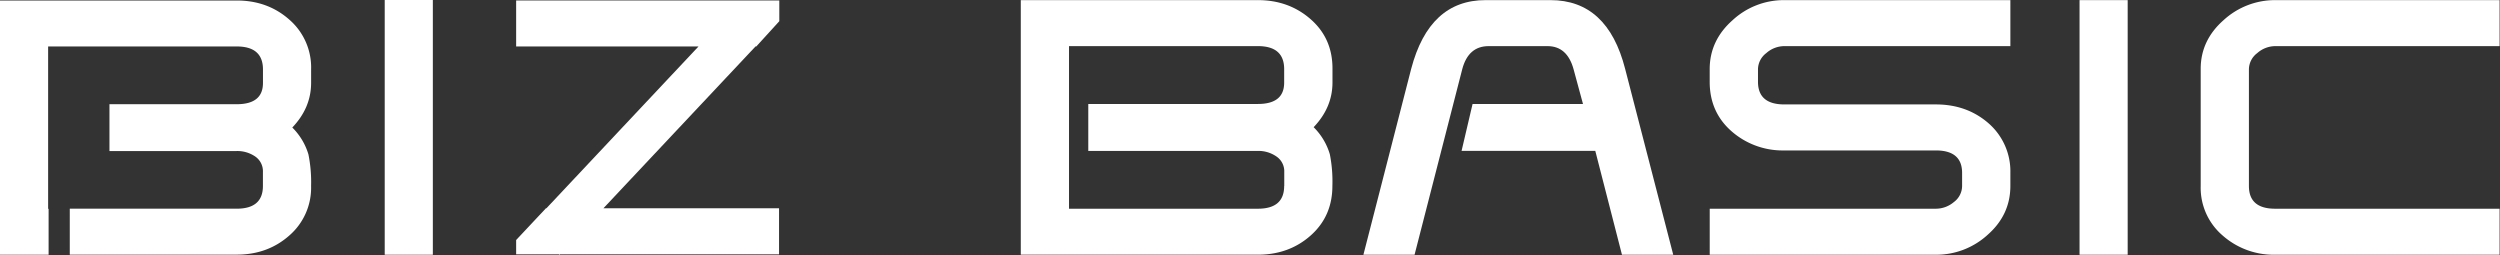
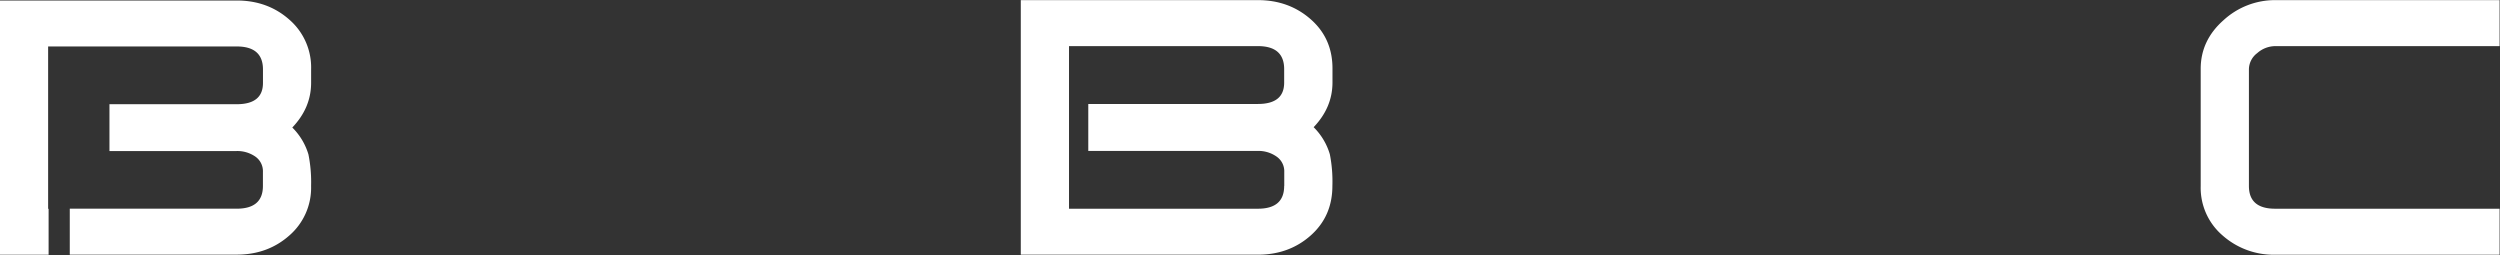
<svg xmlns="http://www.w3.org/2000/svg" id="ビズ" viewBox="0 0 1039 106">
  <rect x="0" y="0" width="1039" height="106" fill="#333333" stroke="none" />
  <defs>
    <style>.cls-1{fill:#fff;}</style>
  </defs>
  <path class="cls-1" d="M553.74,77.27q0,12.57-9,20.58t-22,8H424.24V.05h98.54q12.93,0,22,8t9,20.58v5.65q0,10.38-7.83,18.58a26.26,26.26,0,0,1,6.74,11.29A58.13,58.13,0,0,1,553.74,77.27Zm-20,0V71.44A7.41,7.41,0,0,0,530.43,65a13.06,13.06,0,0,0-7.65-2.28H452.29V43.21h70.49q10.92,0,10.92-8.85V28.75q0-9.59-10.9-9.58H444.28V86.74H522.8Q533.71,86.74,533.7,77.27Z" />
-   <path class="cls-1" d="M695.4,105.87H674.09L663,62.7H607.43L612,43.21h45.89q-1.27-4.87-3.92-14.46t-10.85-9.58H618.68q-8.38,0-10.94,9.46l-19.85,77.24H566.63l19.85-77.23Q594,0,617.45.05H644.4q23.69,0,31,28.54Z" />
-   <path class="cls-1" d="M835.51,19.17h-94a11.37,11.37,0,0,0-7.44,2.9,8.54,8.54,0,0,0-3.45,6.68V34q0,9.39,10.93,9.4h63q12.74,0,21.67,7.65a26.45,26.45,0,0,1,9.29,20.76v5.46q0,12-9.44,20.31a31.6,31.6,0,0,1-21.44,8.29H710.56V86.74h94A11.6,11.6,0,0,0,812,84a8.39,8.39,0,0,0,3.45-6.73V71.85q0-9.33-10.93-9.33h-63a32.16,32.16,0,0,1-21.86-7.94q-9.1-7.95-9.11-20.55v-5.3q0-11.88,9.45-20.28A31.35,31.35,0,0,1,741.43.05h94.08Z" />
-   <path class="cls-1" d="M884.26,105.87h-20V.05h20Z" />
  <path class="cls-1" d="M1038.83,105.87H945.57a32,32,0,0,1-21.85-8,26.08,26.08,0,0,1-9.11-20.55V28.59q0-11.81,9.47-20.18A31.6,31.6,0,0,1,945.57.05h93.26V19.17H945.57a11.4,11.4,0,0,0-7.46,2.9,8.56,8.56,0,0,0-3.46,6.7V77.32q0,9.44,10.92,9.42h93.26Z" />
-   <path class="cls-1" d="M179.89,105.87h-20V0h20Z" />
  <path class="cls-1" d="M129.3,28.76a26.27,26.27,0,0,0-9-20.55q-9-8-21.91-8H0V105.87H20.2V86.77H20V19.31H98.4q10.89,0,10.89,9.56v5.6q0,8.84-10.91,8.84H45.49V62.77H98.38A13.09,13.09,0,0,1,106,65a7.41,7.41,0,0,1,3.27,6.46v5.82q0,9.45-10.89,9.45H29v19.1H98.38q12.91,0,21.91-8a26.24,26.24,0,0,0,9-20.54,58,58,0,0,0-1.1-13.1A26.2,26.2,0,0,0,121.48,53q7.81-8.19,7.82-18.55Z" />
-   <polygon class="cls-1" points="314.31 19.31 323.88 8.81 323.88 0.18 214.51 0.18 214.51 19.31 290.3 19.31 227.09 86.56 226.89 86.56 214.51 99.75 214.51 105.69 232.41 105.69 232.5 106 232.8 105.69 323.77 105.69 323.77 86.56 250.78 86.56 313.99 19.31 314.31 19.31" />
</svg>